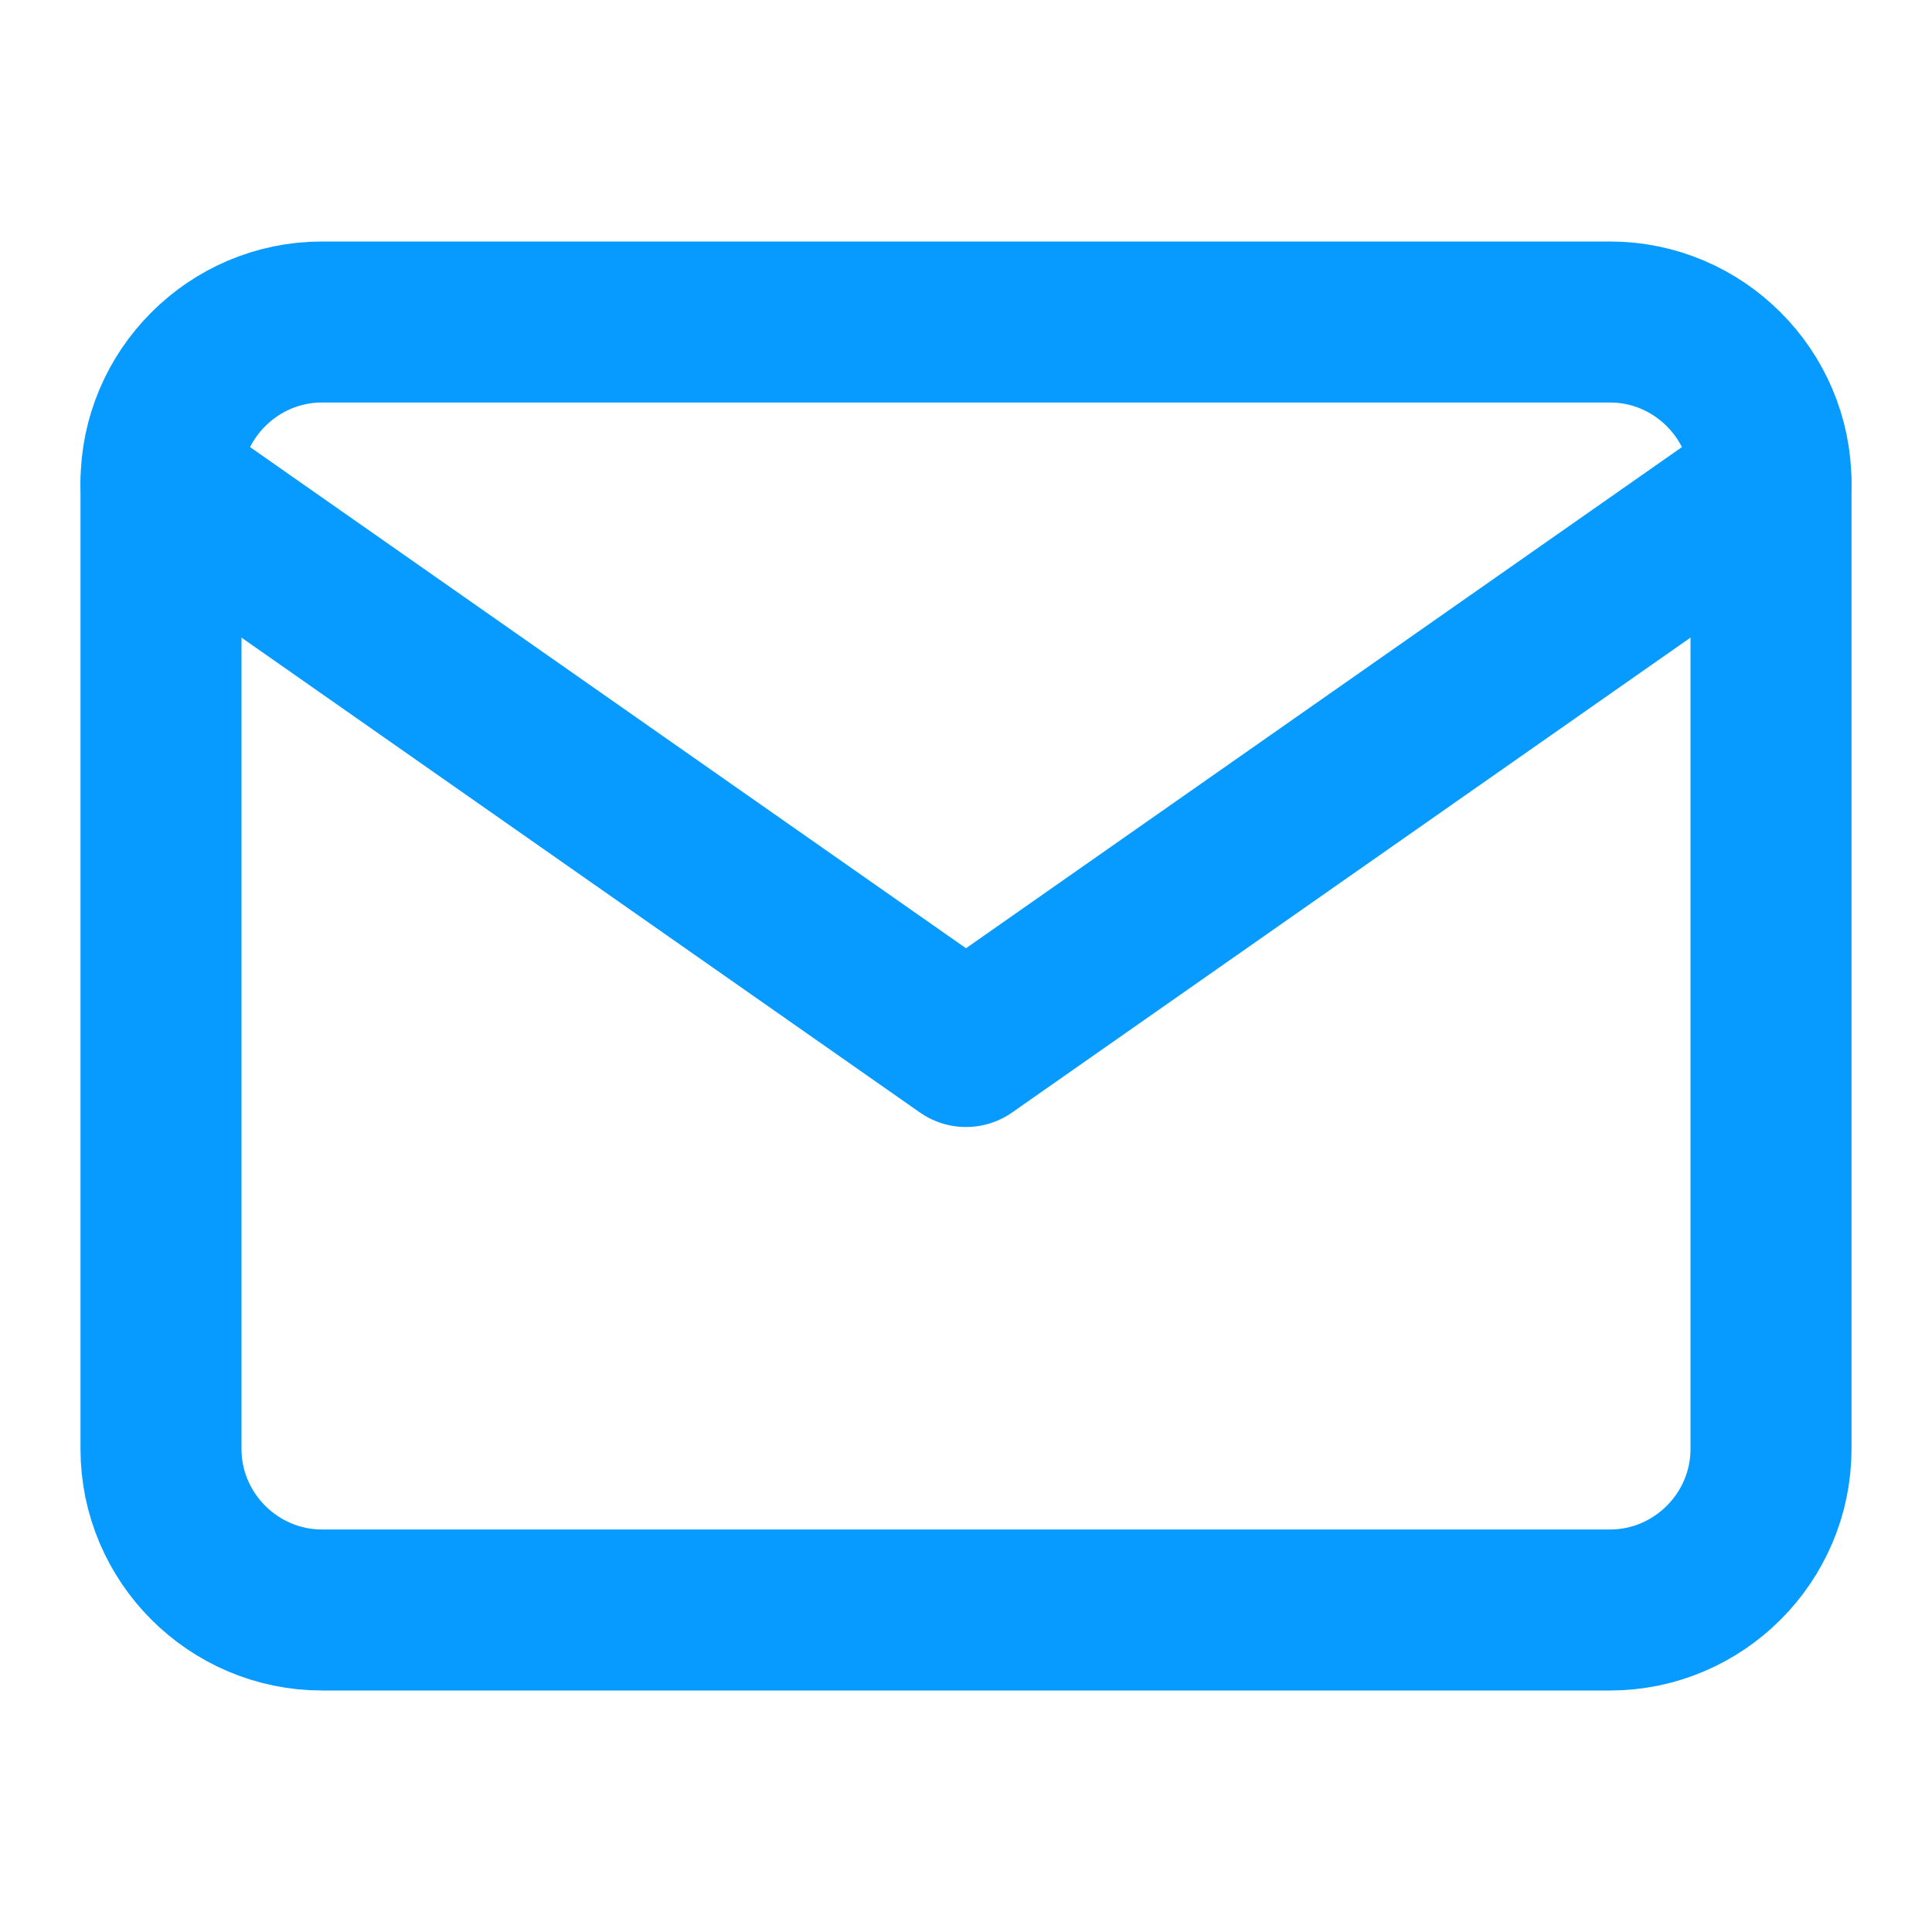
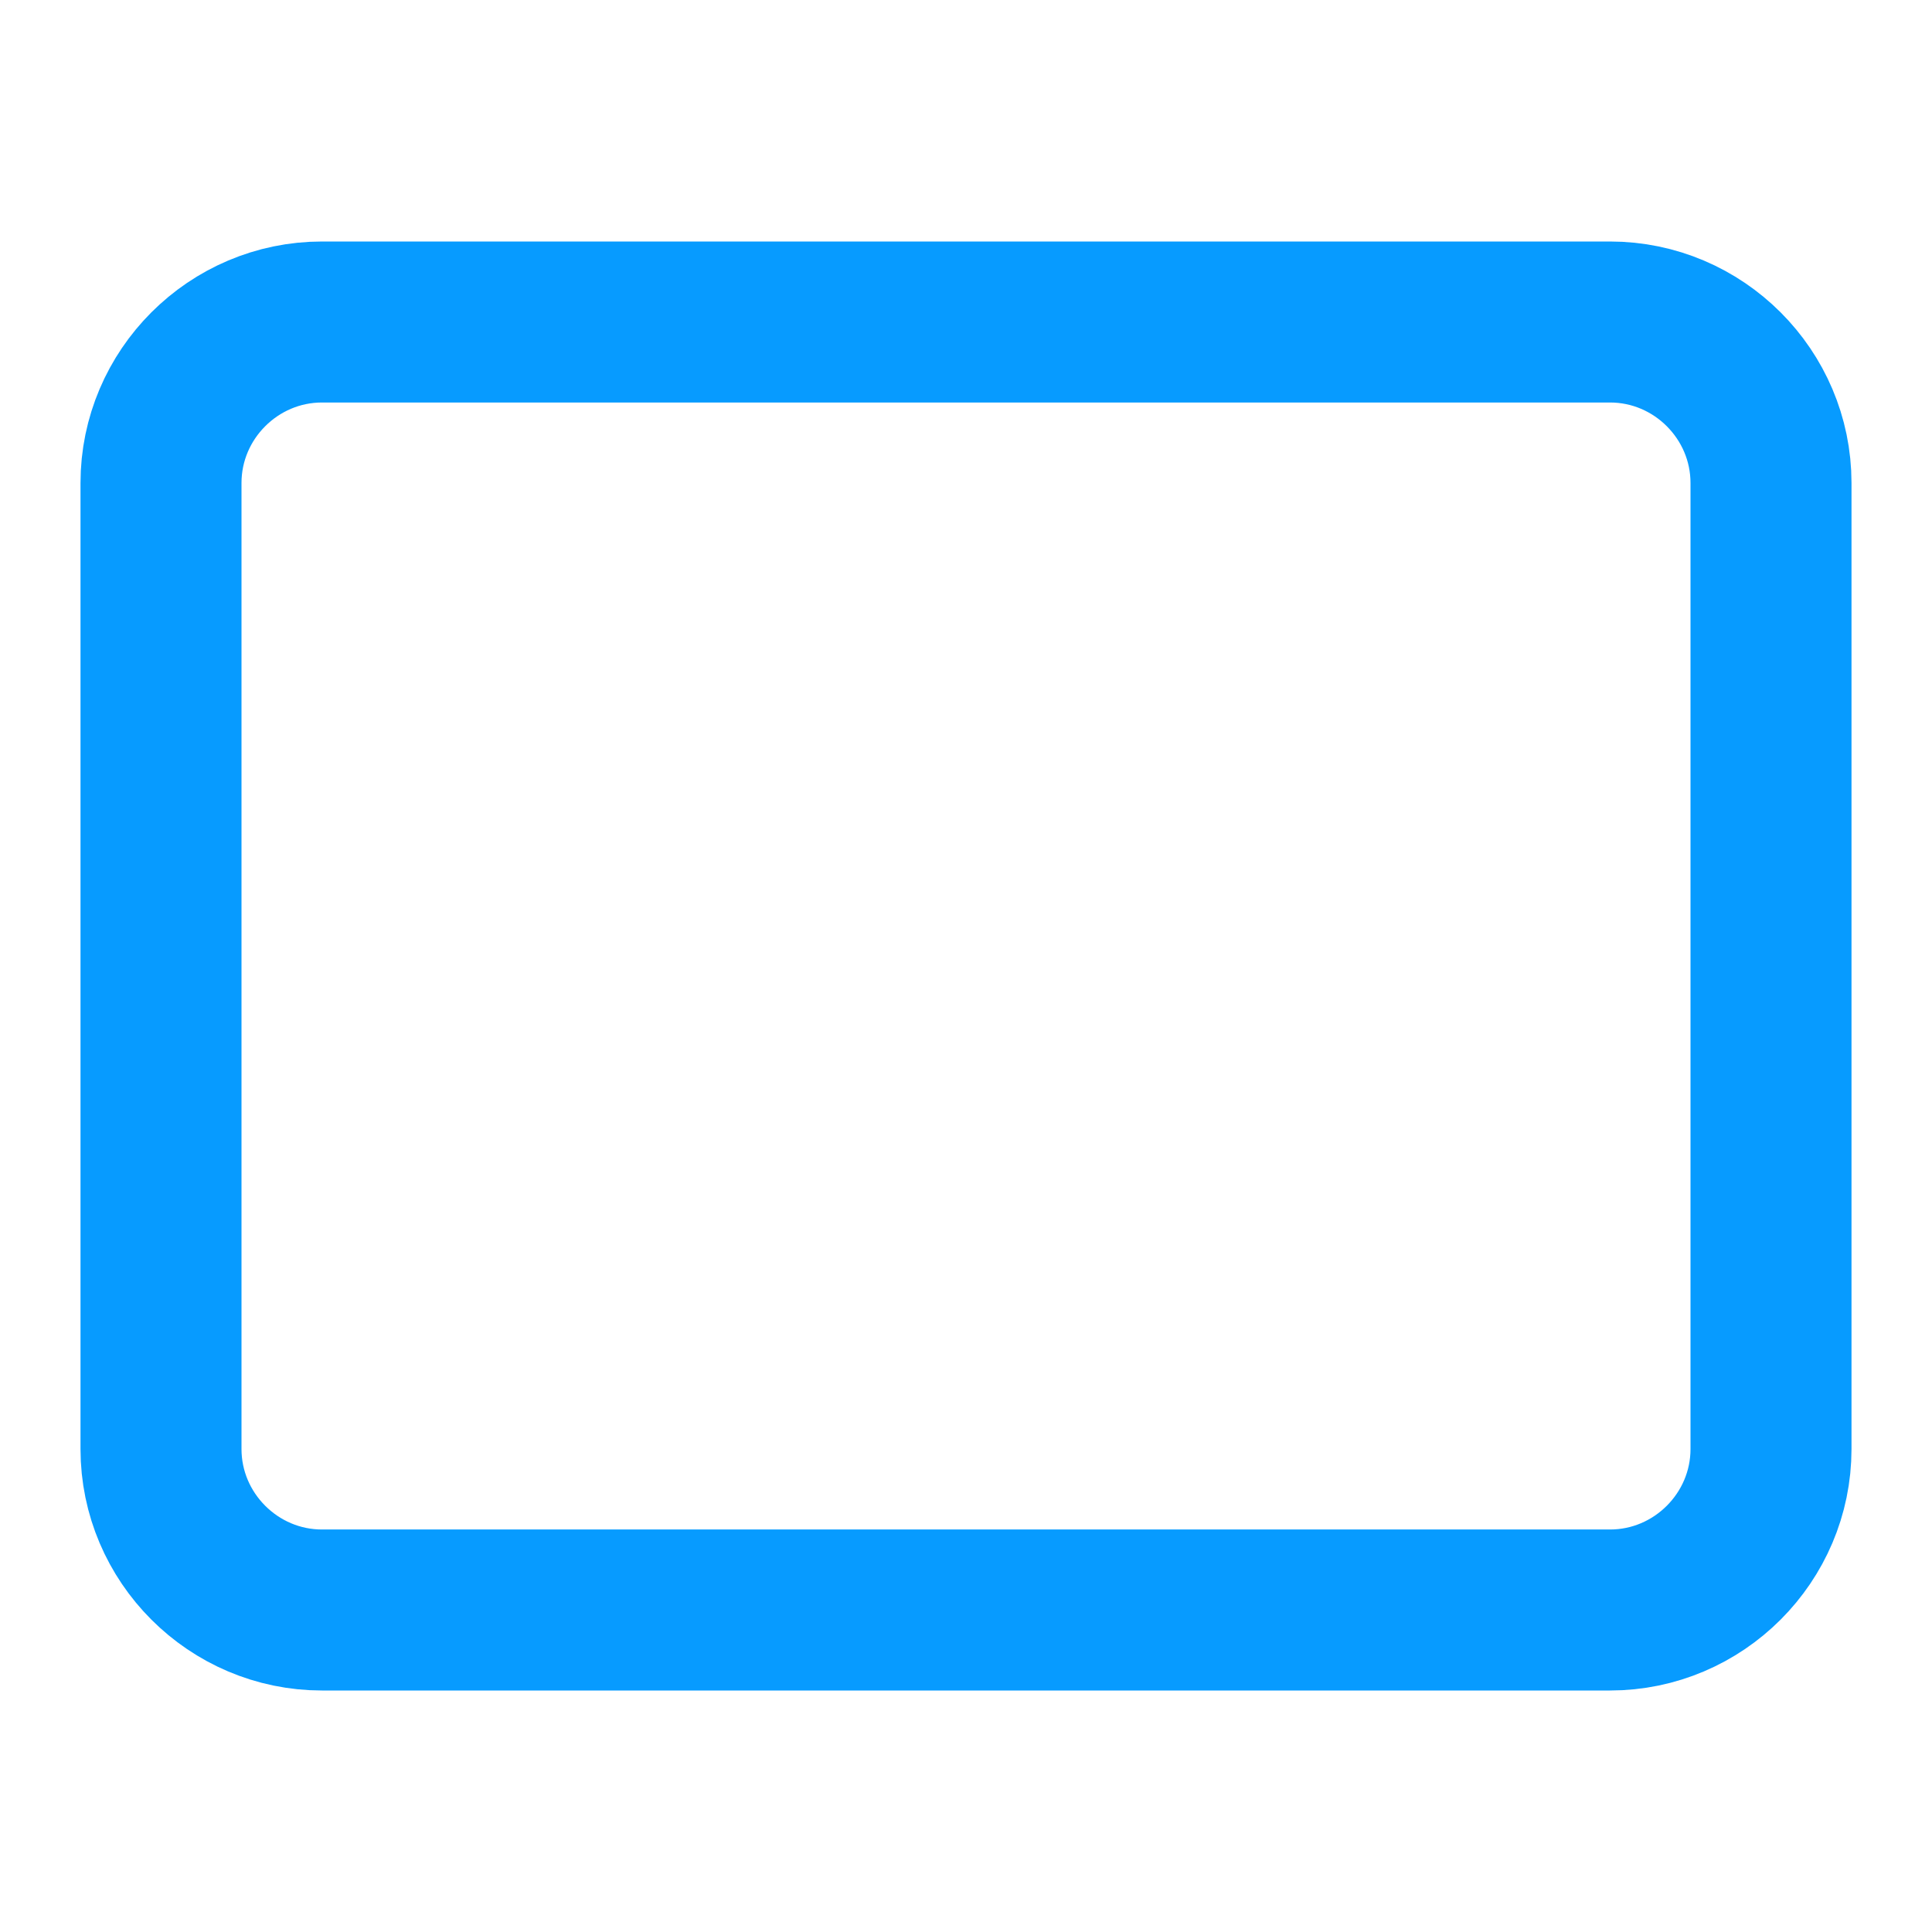
<svg xmlns="http://www.w3.org/2000/svg" width="24" height="24" viewBox="0 0 24 24" fill="none">
  <path d="M4 4H20C21.1 4 22 4.9 22 6V18C22 19.1 21.1 20 20 20H4C2.9 20 2 19.1 2 18V6C2 4.9 2.9 4 4 4Z" stroke="#079BFF" stroke-width="2" stroke-linecap="round" stroke-linejoin="round" />
-   <path d="M22 6L12 13L2 6" stroke="#079BFF" stroke-width="2" stroke-linecap="round" stroke-linejoin="round" />
</svg>